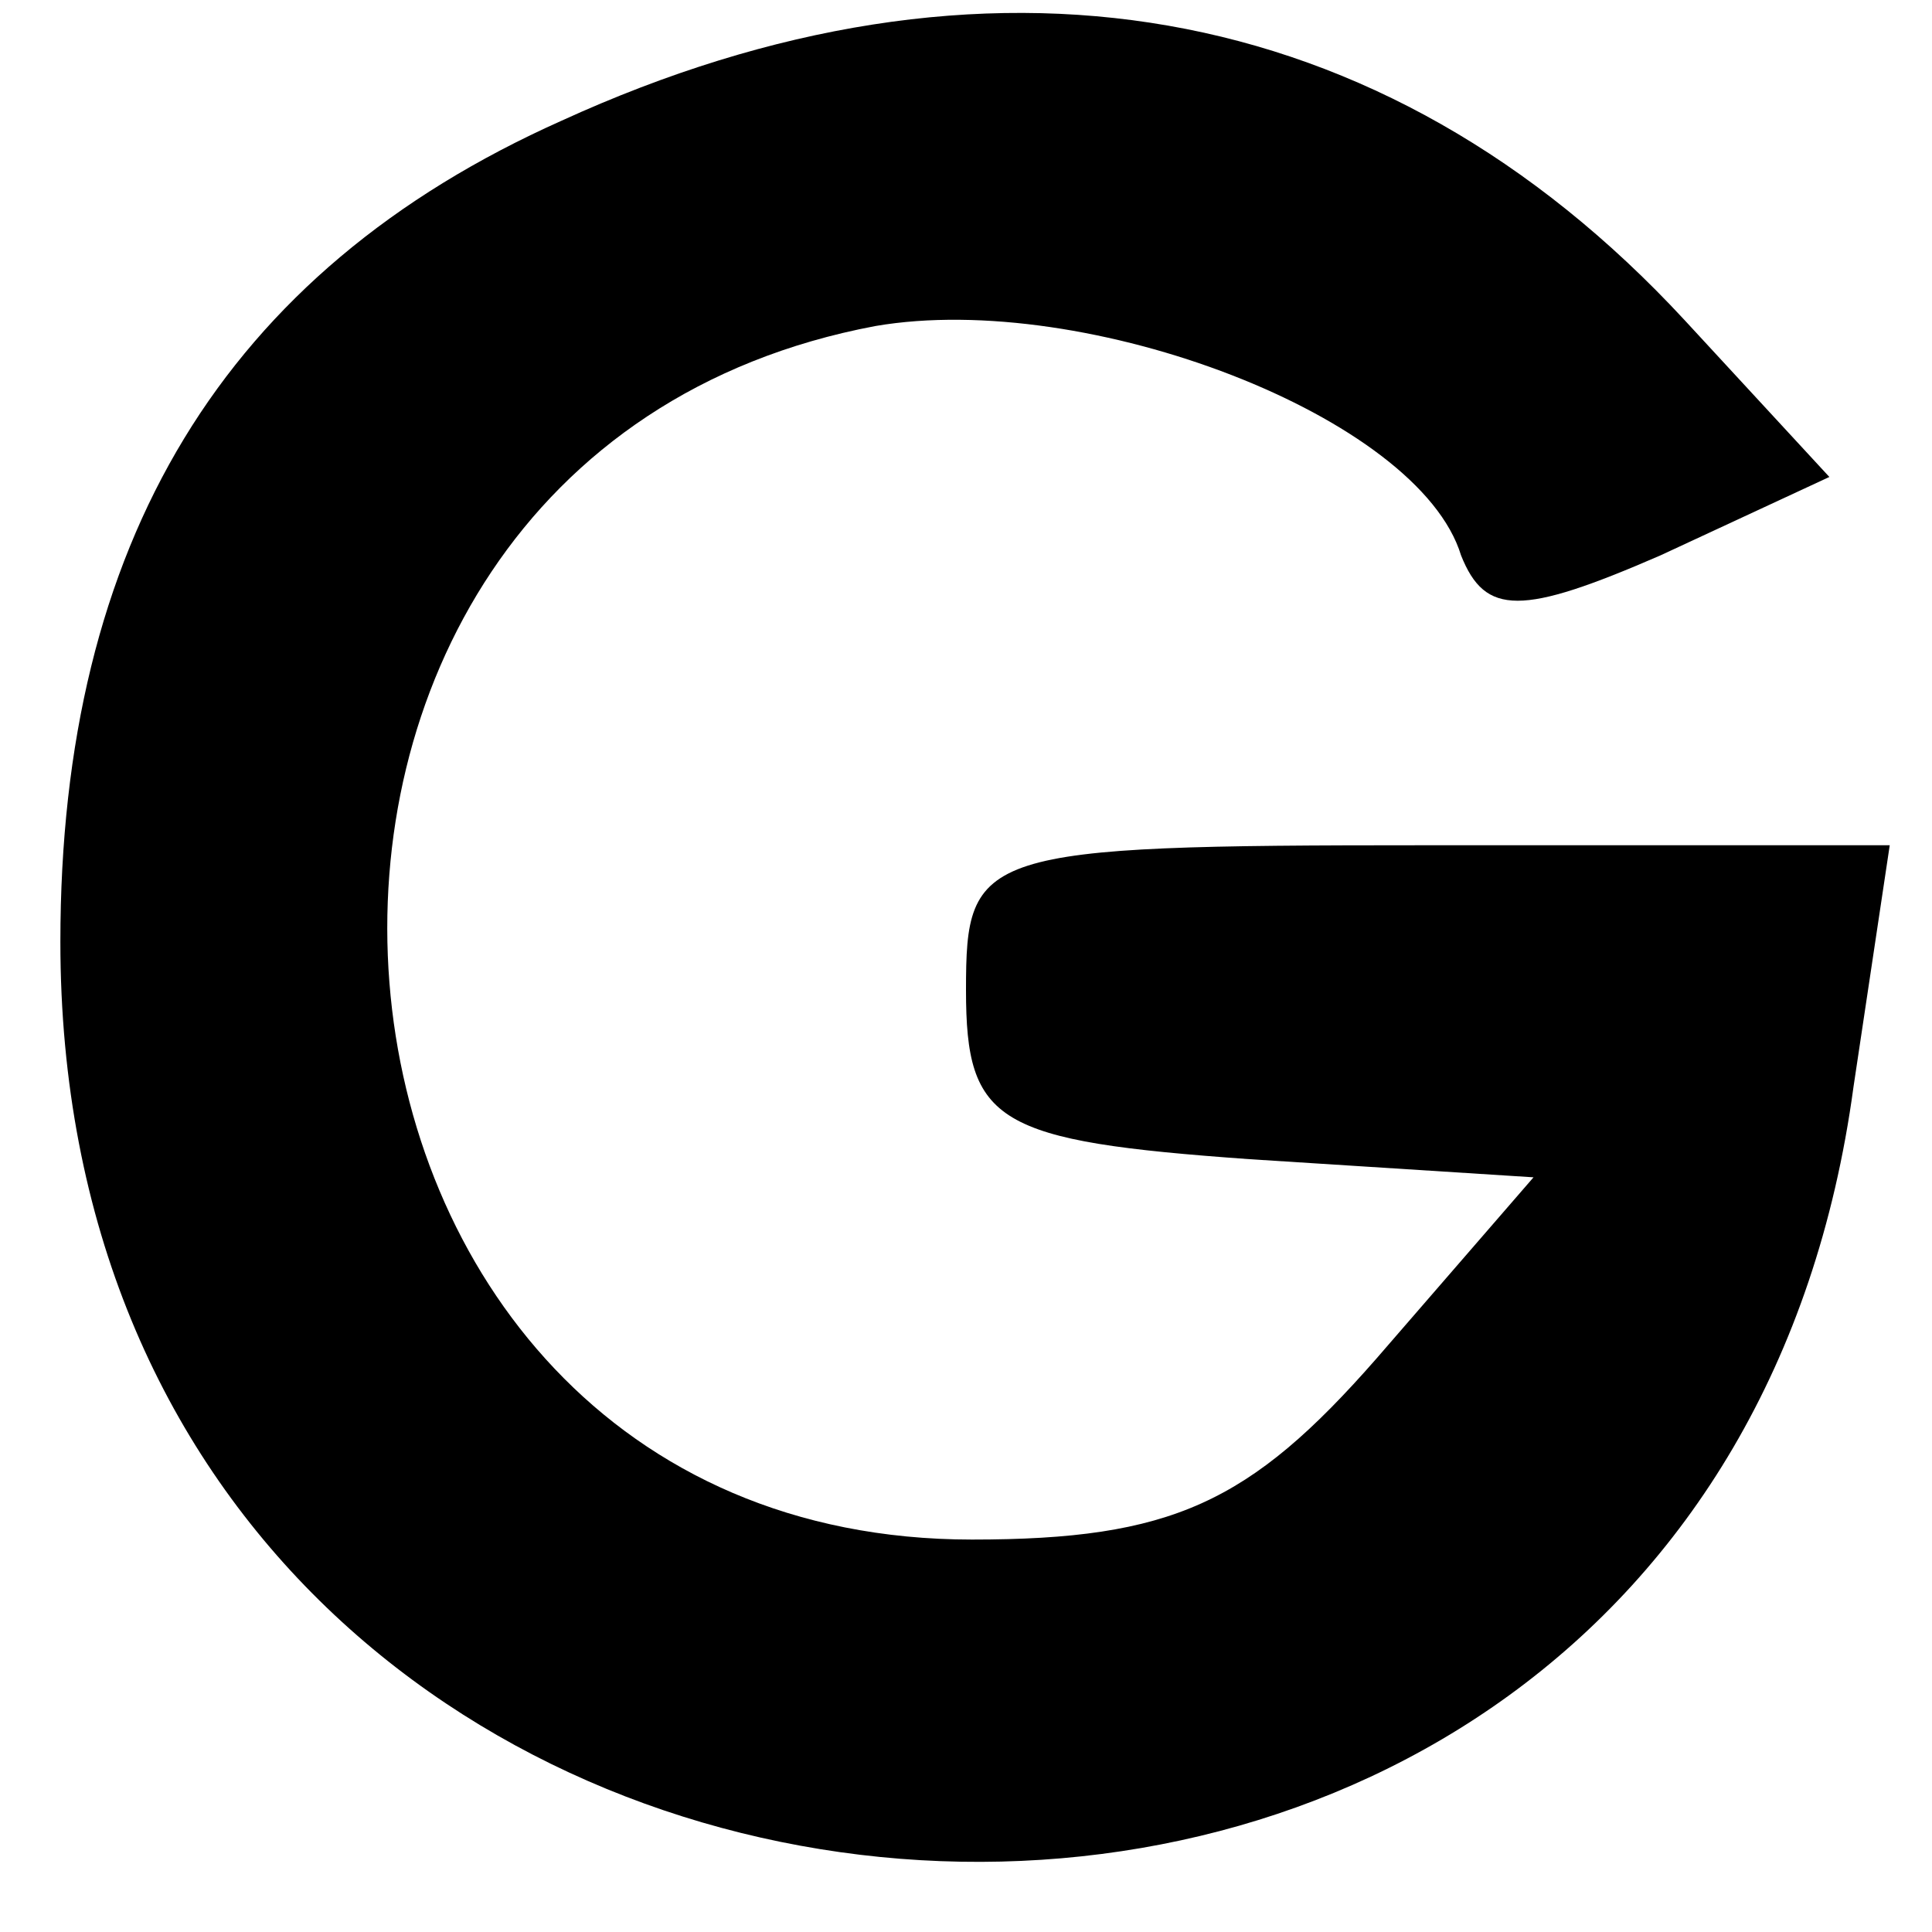
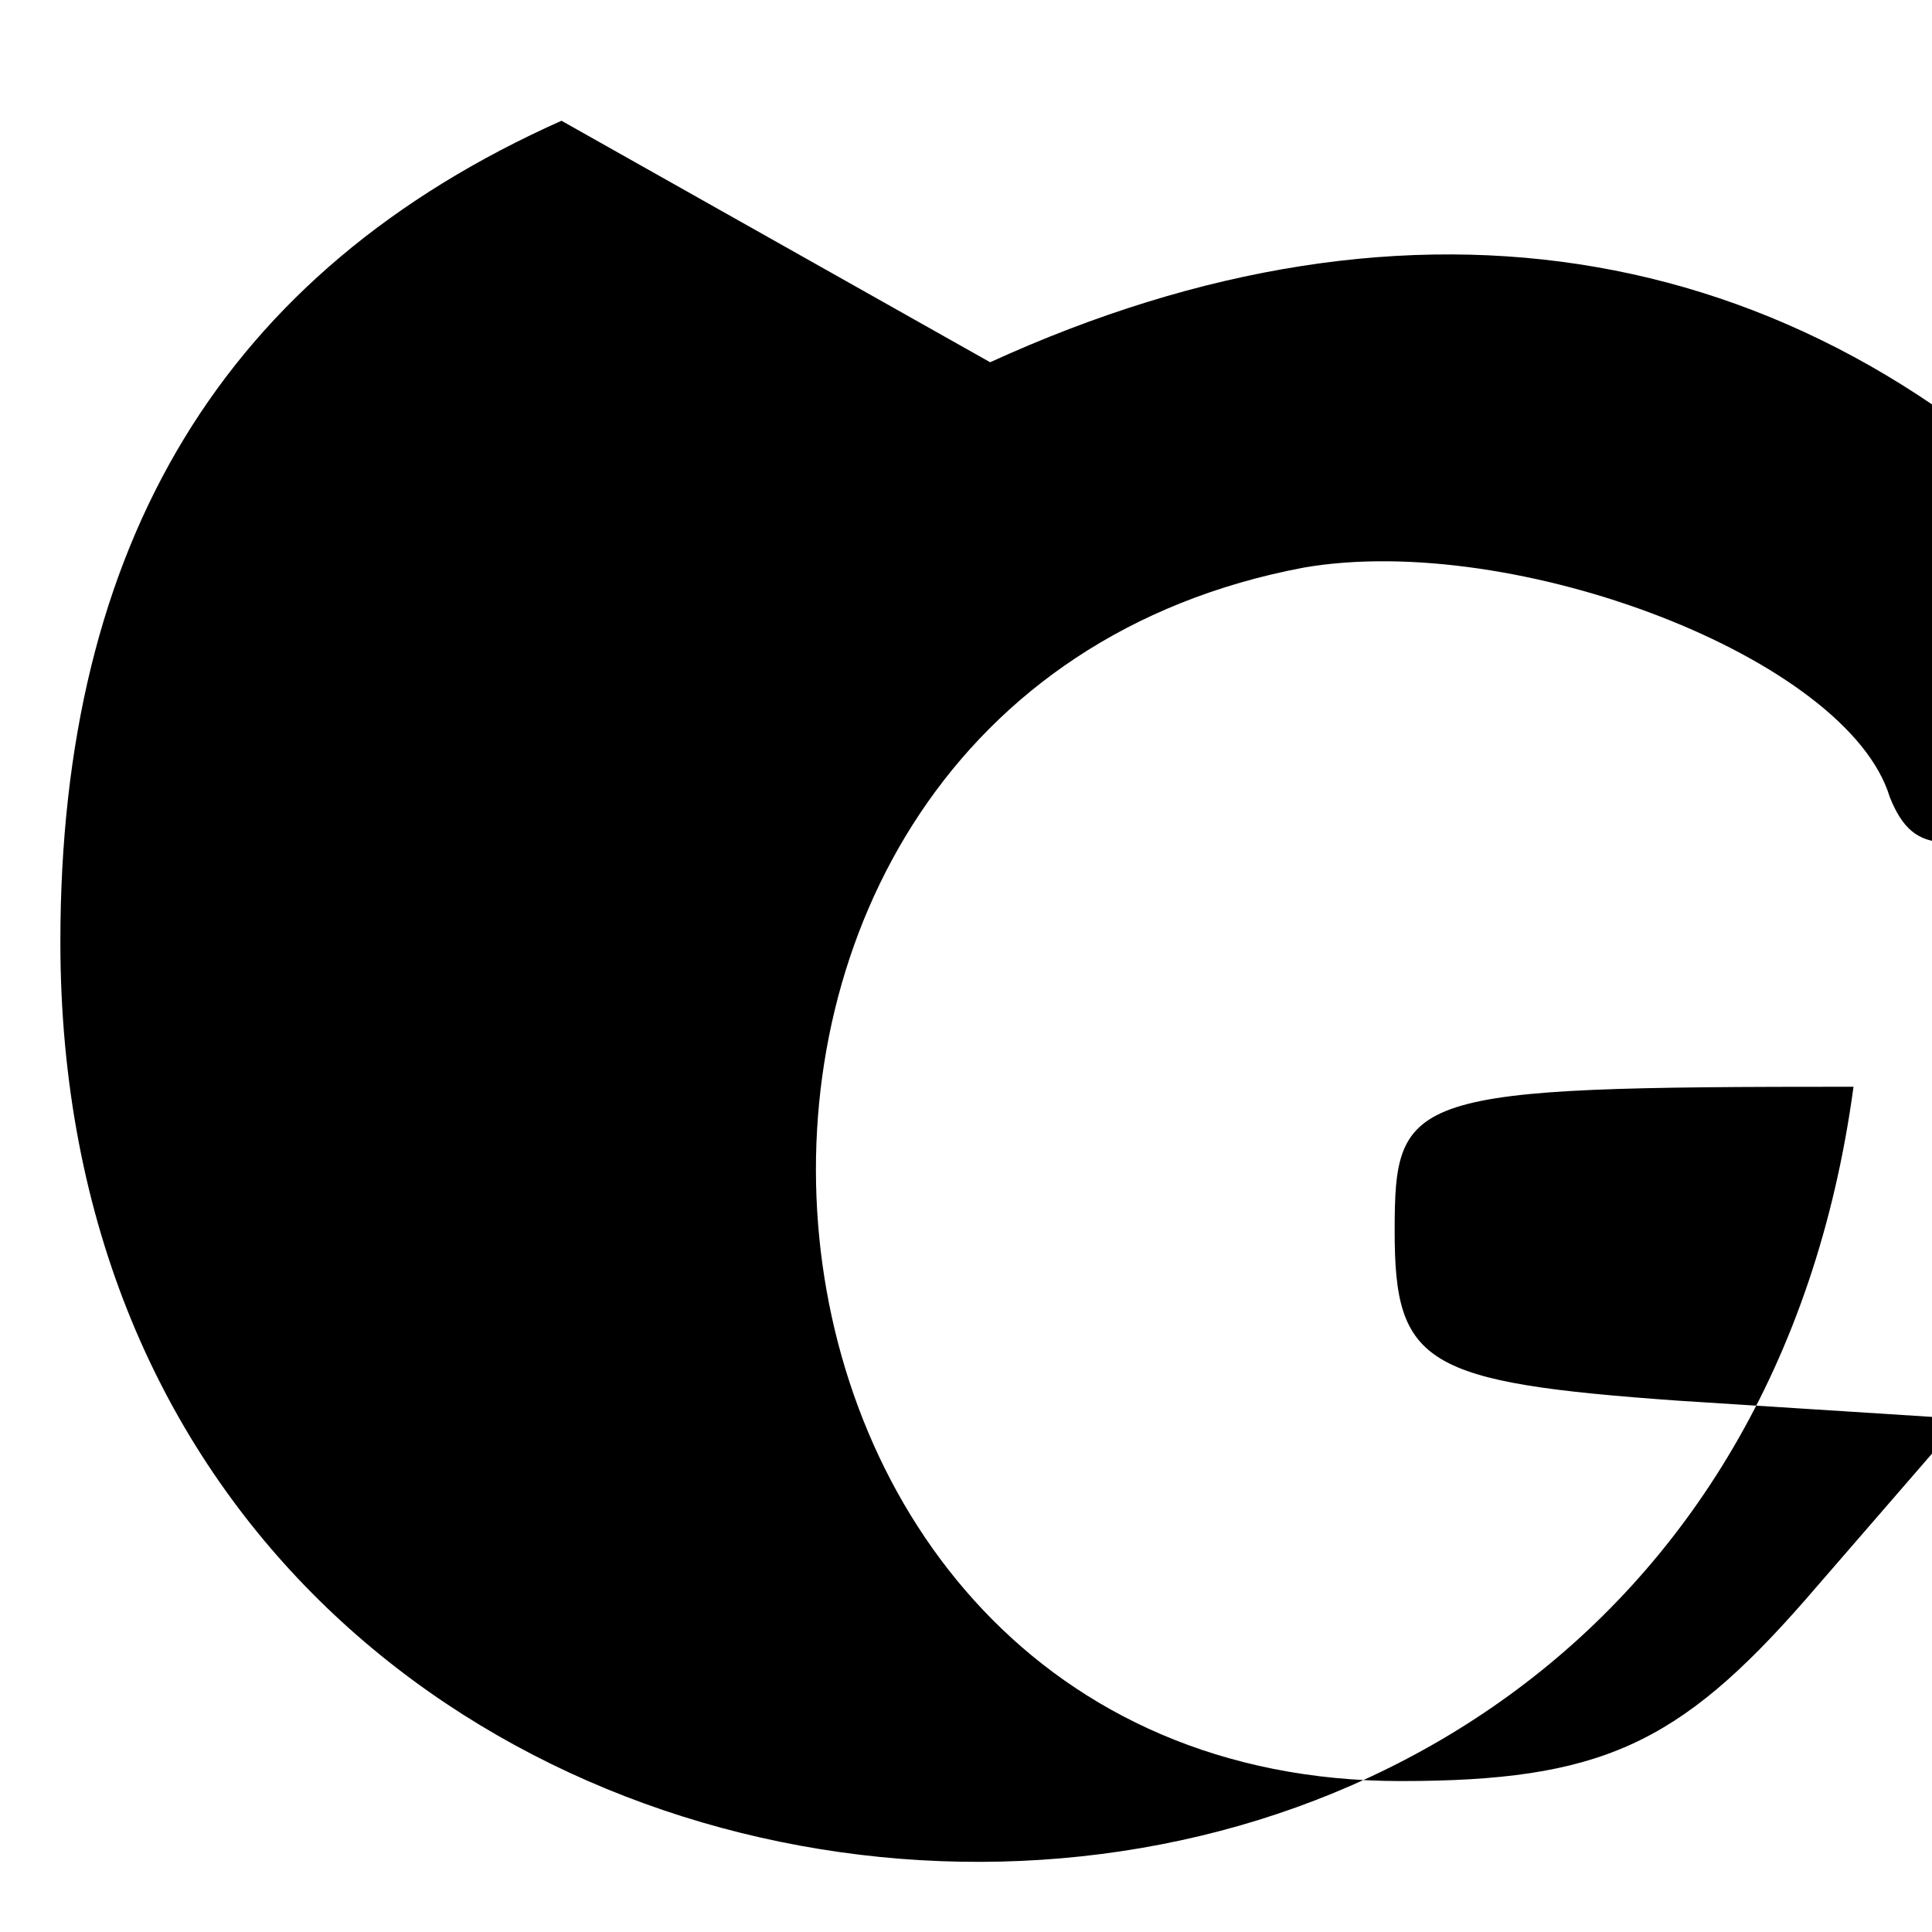
<svg xmlns="http://www.w3.org/2000/svg" version="1.0" width="32pt" height="32pt" viewBox="0 0 32 32" preserveAspectRatio="xMidYMid meet">
  <g transform="translate(0,32) scale(0.1,-0.1)" fill="#000000" stroke="none">
-     <path d="M93 300 c-56 -25 -83 -70 -83 -136 0 -188 272 -209 297 -24 l6 40 -77 0 c-74 0 -76 -1 -76 -24 0 -22 5 -25 47 -28 l47 -3 -26 -30 c-21 -24 -34 -30 -67 -30 -119 0 -133 179 -16 201 35 6 90 -15 97 -38 4 -10 10 -10 33 0 l28 13 -24 26 c-50 54 -116 65 -186 33z" />
+     <path d="M93 300 c-56 -25 -83 -70 -83 -136 0 -188 272 -209 297 -24 c-74 0 -76 -1 -76 -24 0 -22 5 -25 47 -28 l47 -3 -26 -30 c-21 -24 -34 -30 -67 -30 -119 0 -133 179 -16 201 35 6 90 -15 97 -38 4 -10 10 -10 33 0 l28 13 -24 26 c-50 54 -116 65 -186 33z" />
  </g>
</svg>